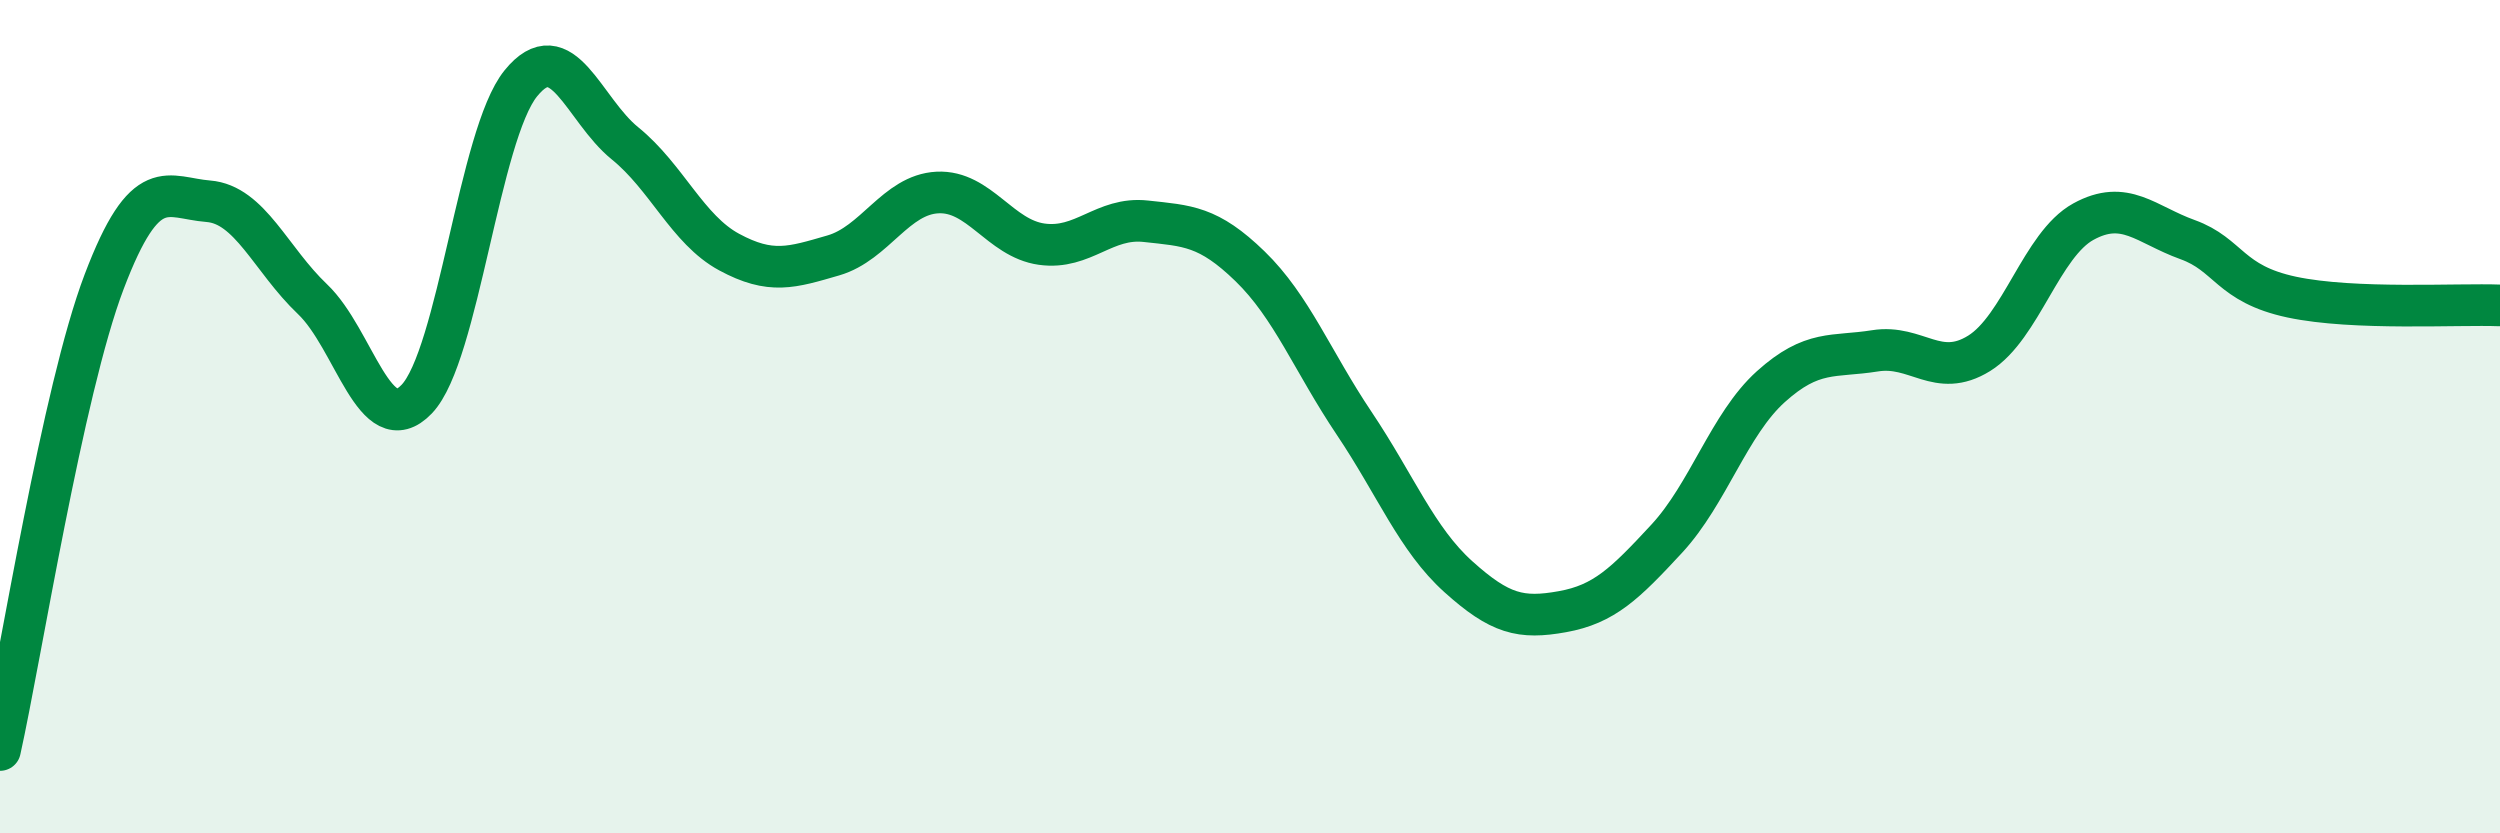
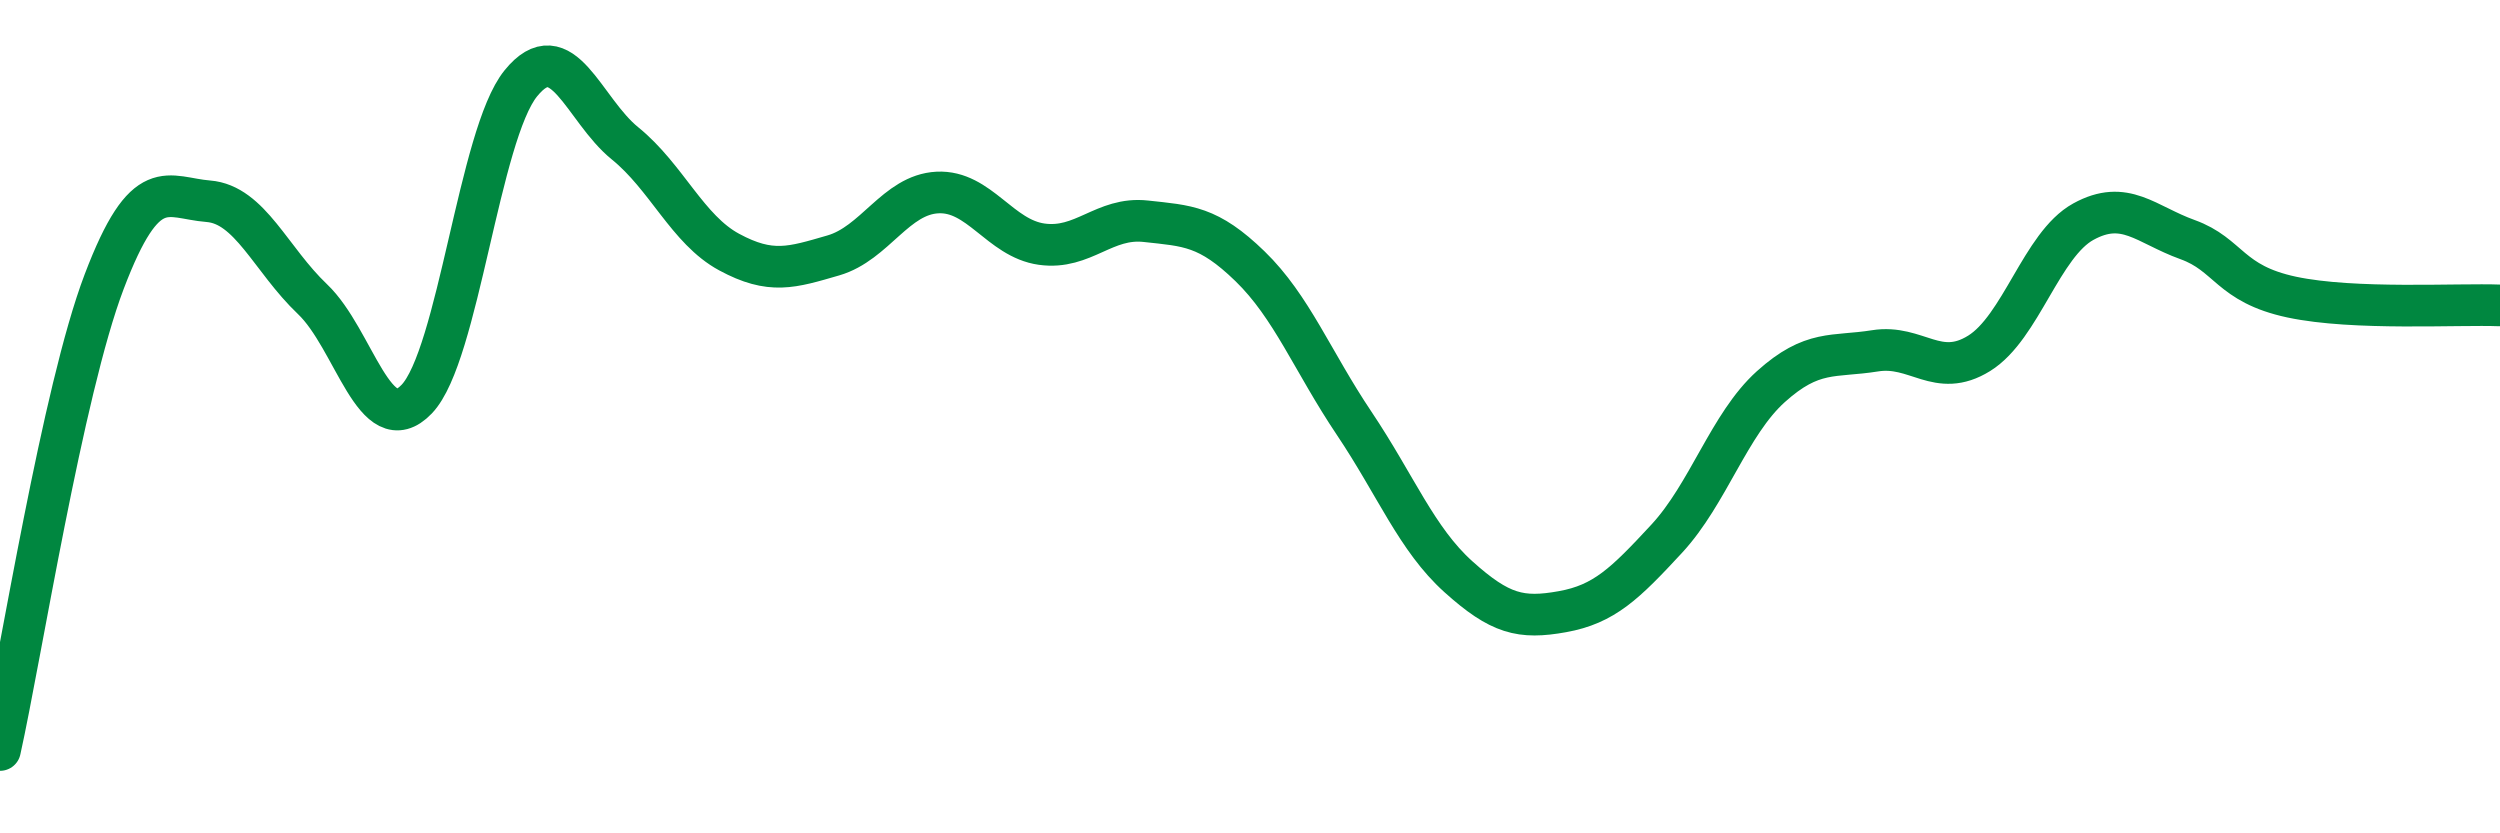
<svg xmlns="http://www.w3.org/2000/svg" width="60" height="20" viewBox="0 0 60 20">
-   <path d="M 0,18 C 0.5,15.75 1.5,9.39 2.5,6.76 C 3.5,4.13 4,4.75 5,4.83 C 6,4.91 6.5,6.23 7.5,7.18 C 8.5,8.13 9,10.62 10,9.58 C 11,8.54 11.5,3.23 12.5,2 C 13.5,0.77 14,2.63 15,3.44 C 16,4.25 16.5,5.51 17.5,6.05 C 18.5,6.59 19,6.42 20,6.13 C 21,5.84 21.5,4.67 22.5,4.62 C 23.5,4.57 24,5.72 25,5.86 C 26,6 26.5,5.2 27.5,5.31 C 28.5,5.42 29,5.42 30,6.39 C 31,7.36 31.5,8.67 32.5,10.16 C 33.5,11.65 34,12.94 35,13.84 C 36,14.74 36.5,14.86 37.5,14.68 C 38.5,14.5 39,14.01 40,12.93 C 41,11.85 41.5,10.18 42.5,9.28 C 43.5,8.38 44,8.58 45,8.42 C 46,8.26 46.5,9.1 47.5,8.48 C 48.5,7.86 49,5.87 50,5.32 C 51,4.77 51.5,5.39 52.5,5.75 C 53.5,6.11 53.5,6.81 55,7.13 C 56.5,7.45 59,7.29 60,7.33L60 20L0 20Z" fill="#008740" opacity="0.1" stroke-linecap="round" stroke-linejoin="round" />
  <path d="M 0,18 C 0.5,15.75 1.5,9.39 2.5,6.76 C 3.5,4.13 4,4.75 5,4.83 C 6,4.91 6.5,6.23 7.5,7.18 C 8.5,8.13 9,10.62 10,9.58 C 11,8.54 11.5,3.23 12.5,2 C 13.5,0.77 14,2.63 15,3.44 C 16,4.25 16.5,5.51 17.5,6.05 C 18.5,6.59 19,6.42 20,6.13 C 21,5.84 21.5,4.67 22.5,4.62 C 23.5,4.57 24,5.72 25,5.86 C 26,6 26.5,5.2 27.5,5.31 C 28.5,5.42 29,5.42 30,6.39 C 31,7.36 31.5,8.67 32.5,10.16 C 33.5,11.65 34,12.94 35,13.84 C 36,14.74 36.5,14.86 37.5,14.68 C 38.5,14.5 39,14.01 40,12.93 C 41,11.85 41.5,10.18 42.5,9.28 C 43.5,8.38 44,8.58 45,8.42 C 46,8.26 46.5,9.1 47.5,8.48 C 48.5,7.86 49,5.87 50,5.32 C 51,4.77 51.5,5.39 52.5,5.75 C 53.5,6.11 53.5,6.81 55,7.13 C 56.5,7.45 59,7.29 60,7.33" stroke="#008740" stroke-width="1" fill="none" stroke-linecap="round" stroke-linejoin="round" />
</svg>